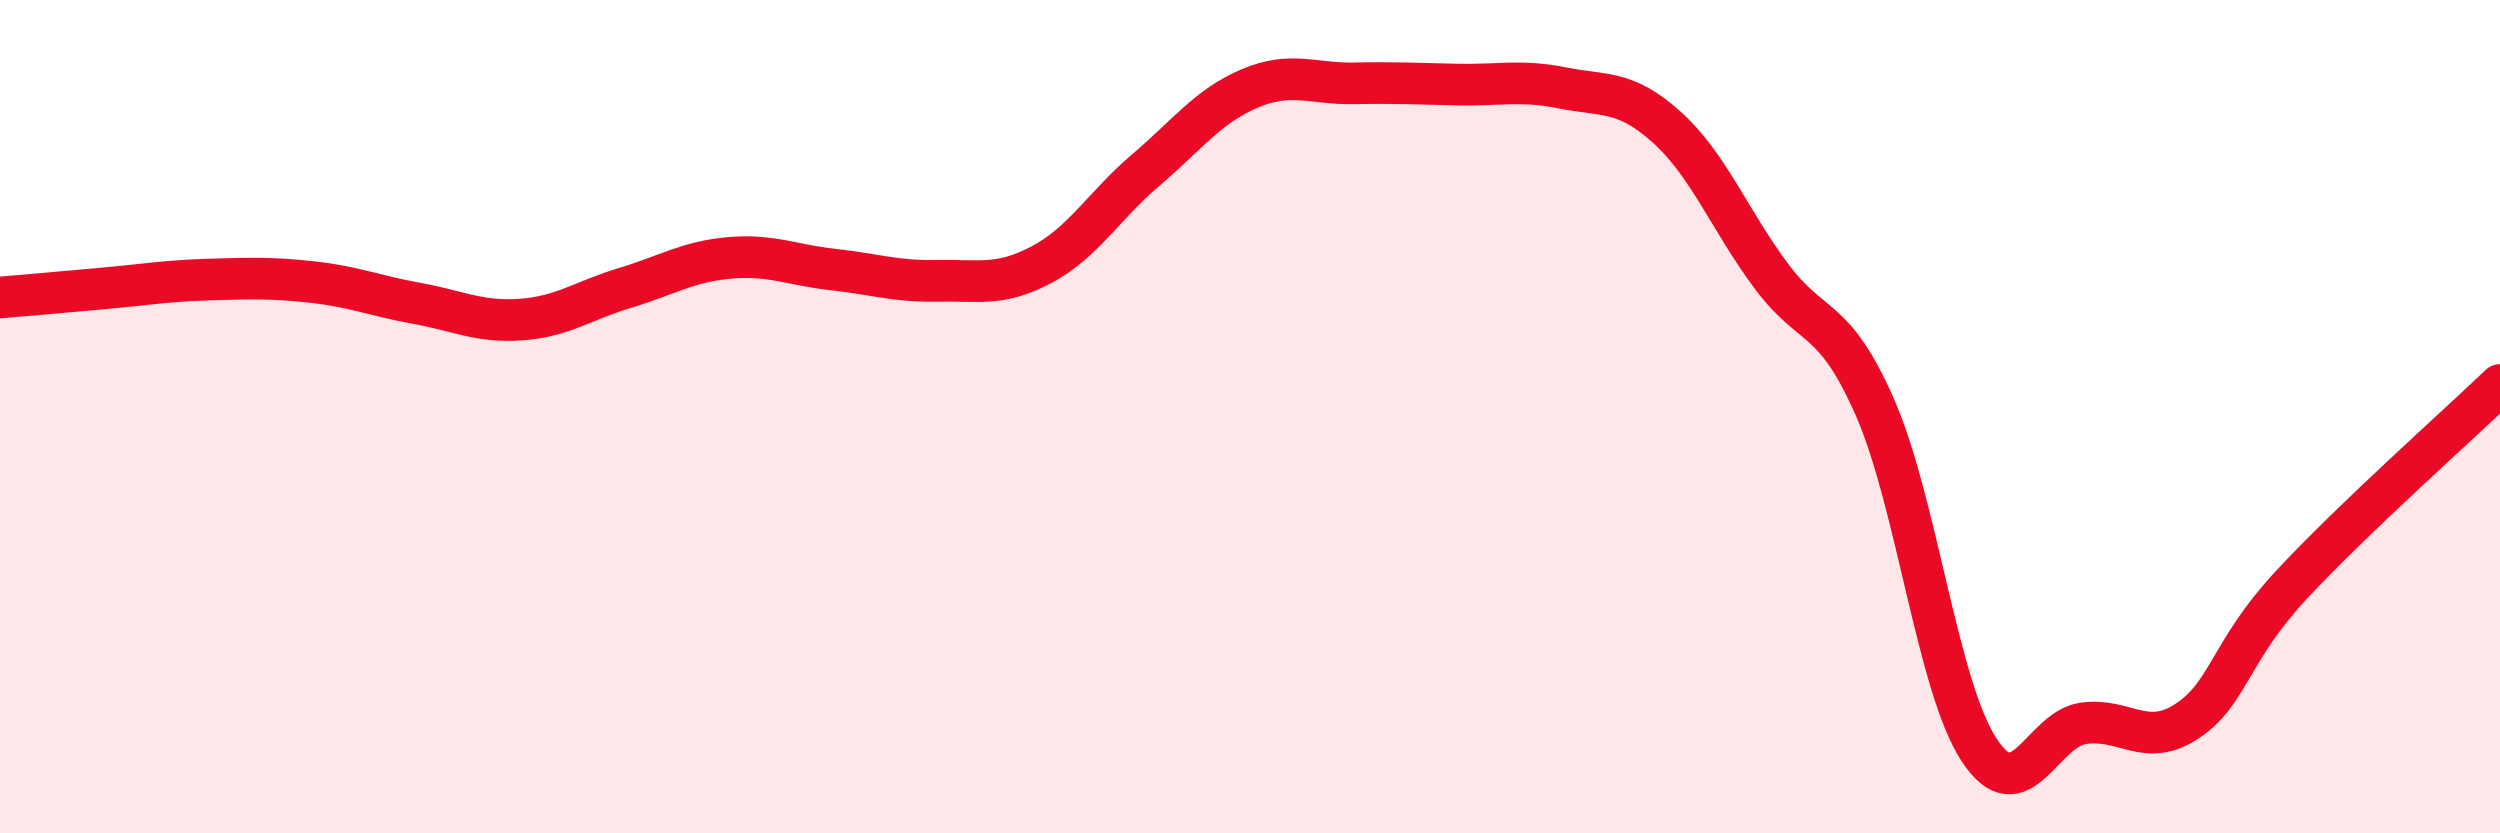
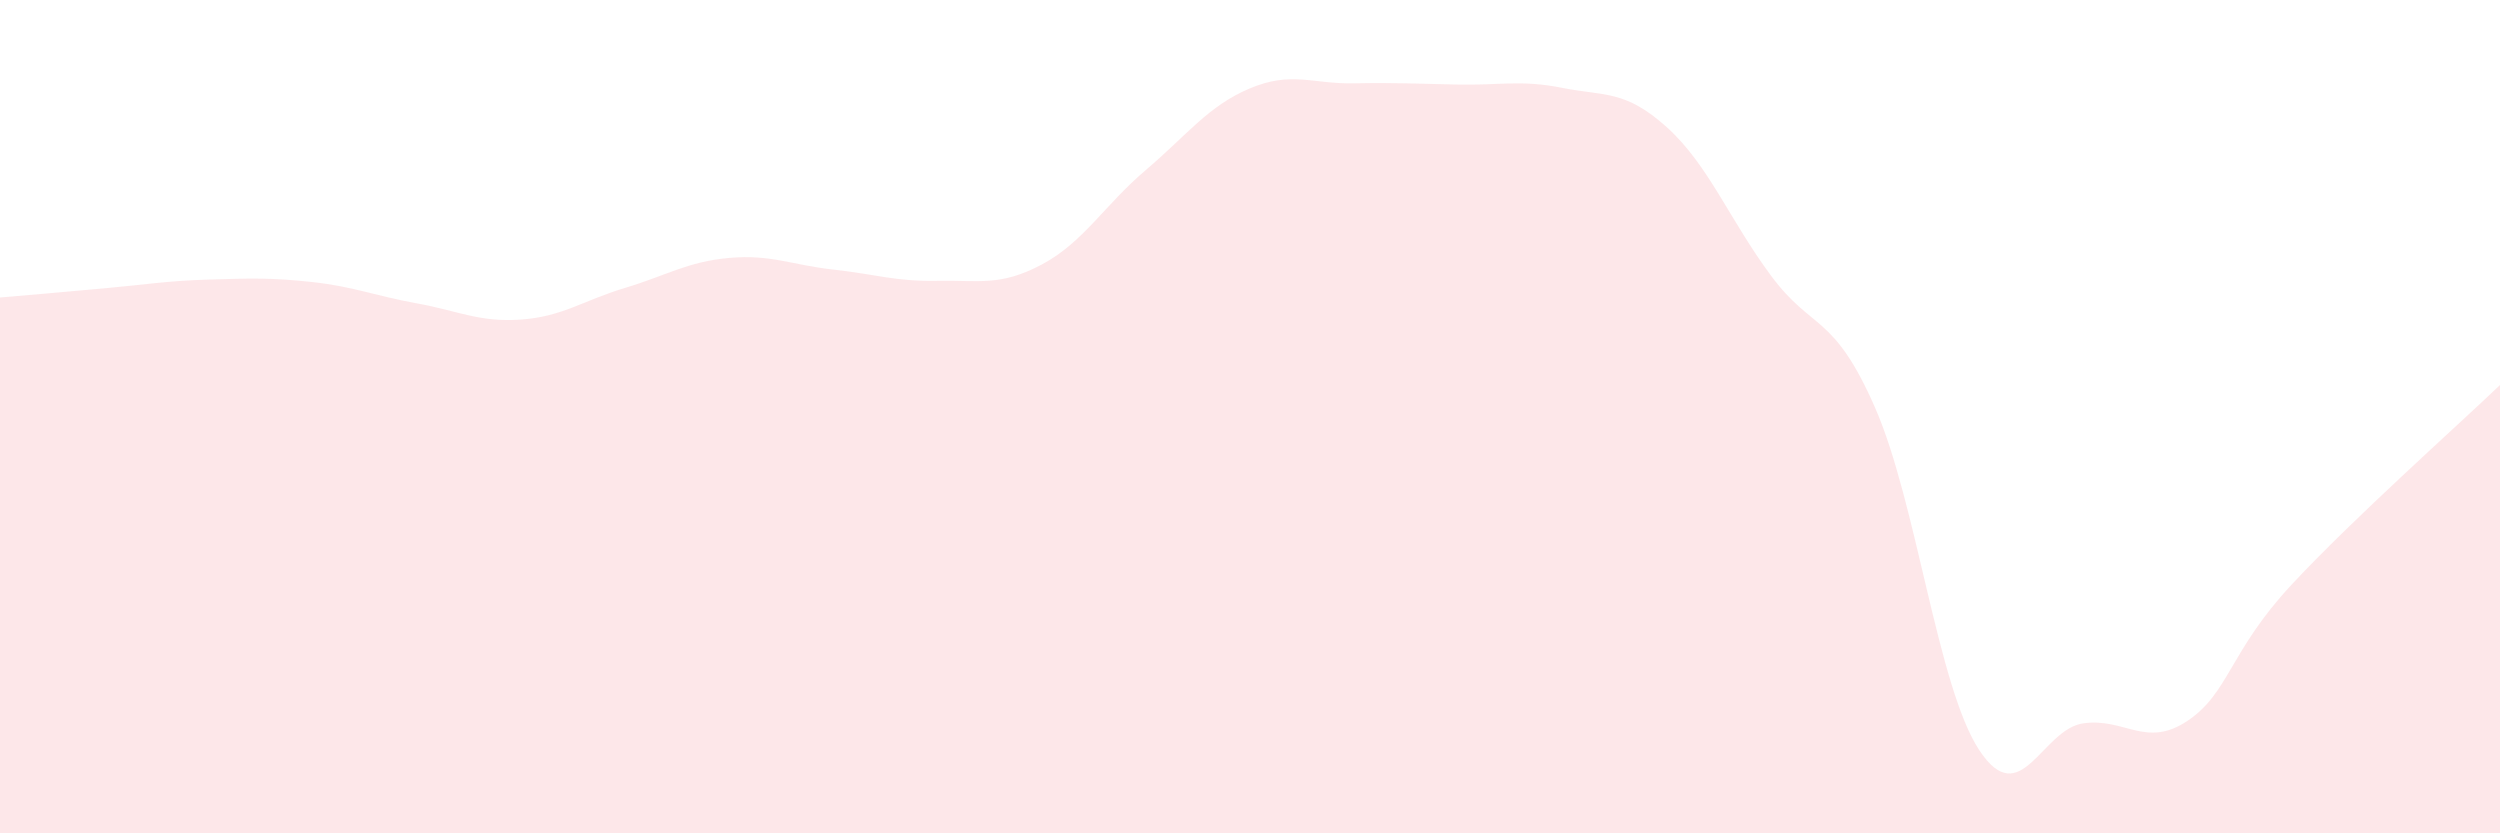
<svg xmlns="http://www.w3.org/2000/svg" width="60" height="20" viewBox="0 0 60 20">
  <path d="M 0,7.14 C 0.5,7.1 1.5,7.01 2.5,6.92 C 3.5,6.83 4,6.74 5,6.71 C 6,6.68 6.5,6.66 7.5,6.77 C 8.5,6.88 9,7.1 10,7.28 C 11,7.46 11.5,7.74 12.5,7.67 C 13.5,7.6 14,7.21 15,6.91 C 16,6.61 16.5,6.28 17.5,6.19 C 18.5,6.1 19,6.36 20,6.47 C 21,6.58 21.5,6.76 22.5,6.74 C 23.5,6.72 24,6.88 25,6.35 C 26,5.82 26.5,4.93 27.5,4.08 C 28.5,3.23 29,2.54 30,2.12 C 31,1.7 31.5,2.02 32.5,2 C 33.5,1.98 34,2.01 35,2.03 C 36,2.05 36.5,1.91 37.5,2.11 C 38.5,2.31 39,2.15 40,3.05 C 41,3.95 41.5,5.26 42.5,6.61 C 43.5,7.96 44,7.5 45,9.78 C 46,12.06 46.5,16.48 47.5,18 C 48.5,19.52 49,17.5 50,17.36 C 51,17.22 51.5,17.97 52.5,17.3 C 53.5,16.63 53.5,15.64 55,14.03 C 56.5,12.42 59,10.2 60,9.24L60 20L0 20Z" fill="#EB0A25" opacity="0.1" stroke-linecap="round" stroke-linejoin="round" />
-   <path d="M 0,7.14 C 0.5,7.1 1.5,7.01 2.5,6.92 C 3.5,6.83 4,6.74 5,6.71 C 6,6.68 6.5,6.66 7.5,6.77 C 8.5,6.88 9,7.1 10,7.28 C 11,7.46 11.5,7.74 12.5,7.67 C 13.5,7.6 14,7.21 15,6.91 C 16,6.61 16.5,6.28 17.5,6.19 C 18.5,6.1 19,6.36 20,6.47 C 21,6.58 21.5,6.76 22.5,6.74 C 23.5,6.72 24,6.88 25,6.35 C 26,5.82 26.5,4.93 27.5,4.08 C 28.5,3.23 29,2.54 30,2.12 C 31,1.7 31.5,2.02 32.5,2 C 33.5,1.98 34,2.01 35,2.03 C 36,2.05 36.5,1.91 37.5,2.11 C 38.5,2.31 39,2.15 40,3.05 C 41,3.95 41.5,5.26 42.5,6.61 C 43.5,7.96 44,7.5 45,9.78 C 46,12.06 46.5,16.48 47.5,18 C 48.5,19.52 49,17.5 50,17.36 C 51,17.22 51.5,17.97 52.5,17.3 C 53.5,16.63 53.5,15.64 55,14.03 C 56.5,12.42 59,10.2 60,9.24" stroke="#EB0A25" stroke-width="1" fill="none" stroke-linecap="round" stroke-linejoin="round" />
</svg>